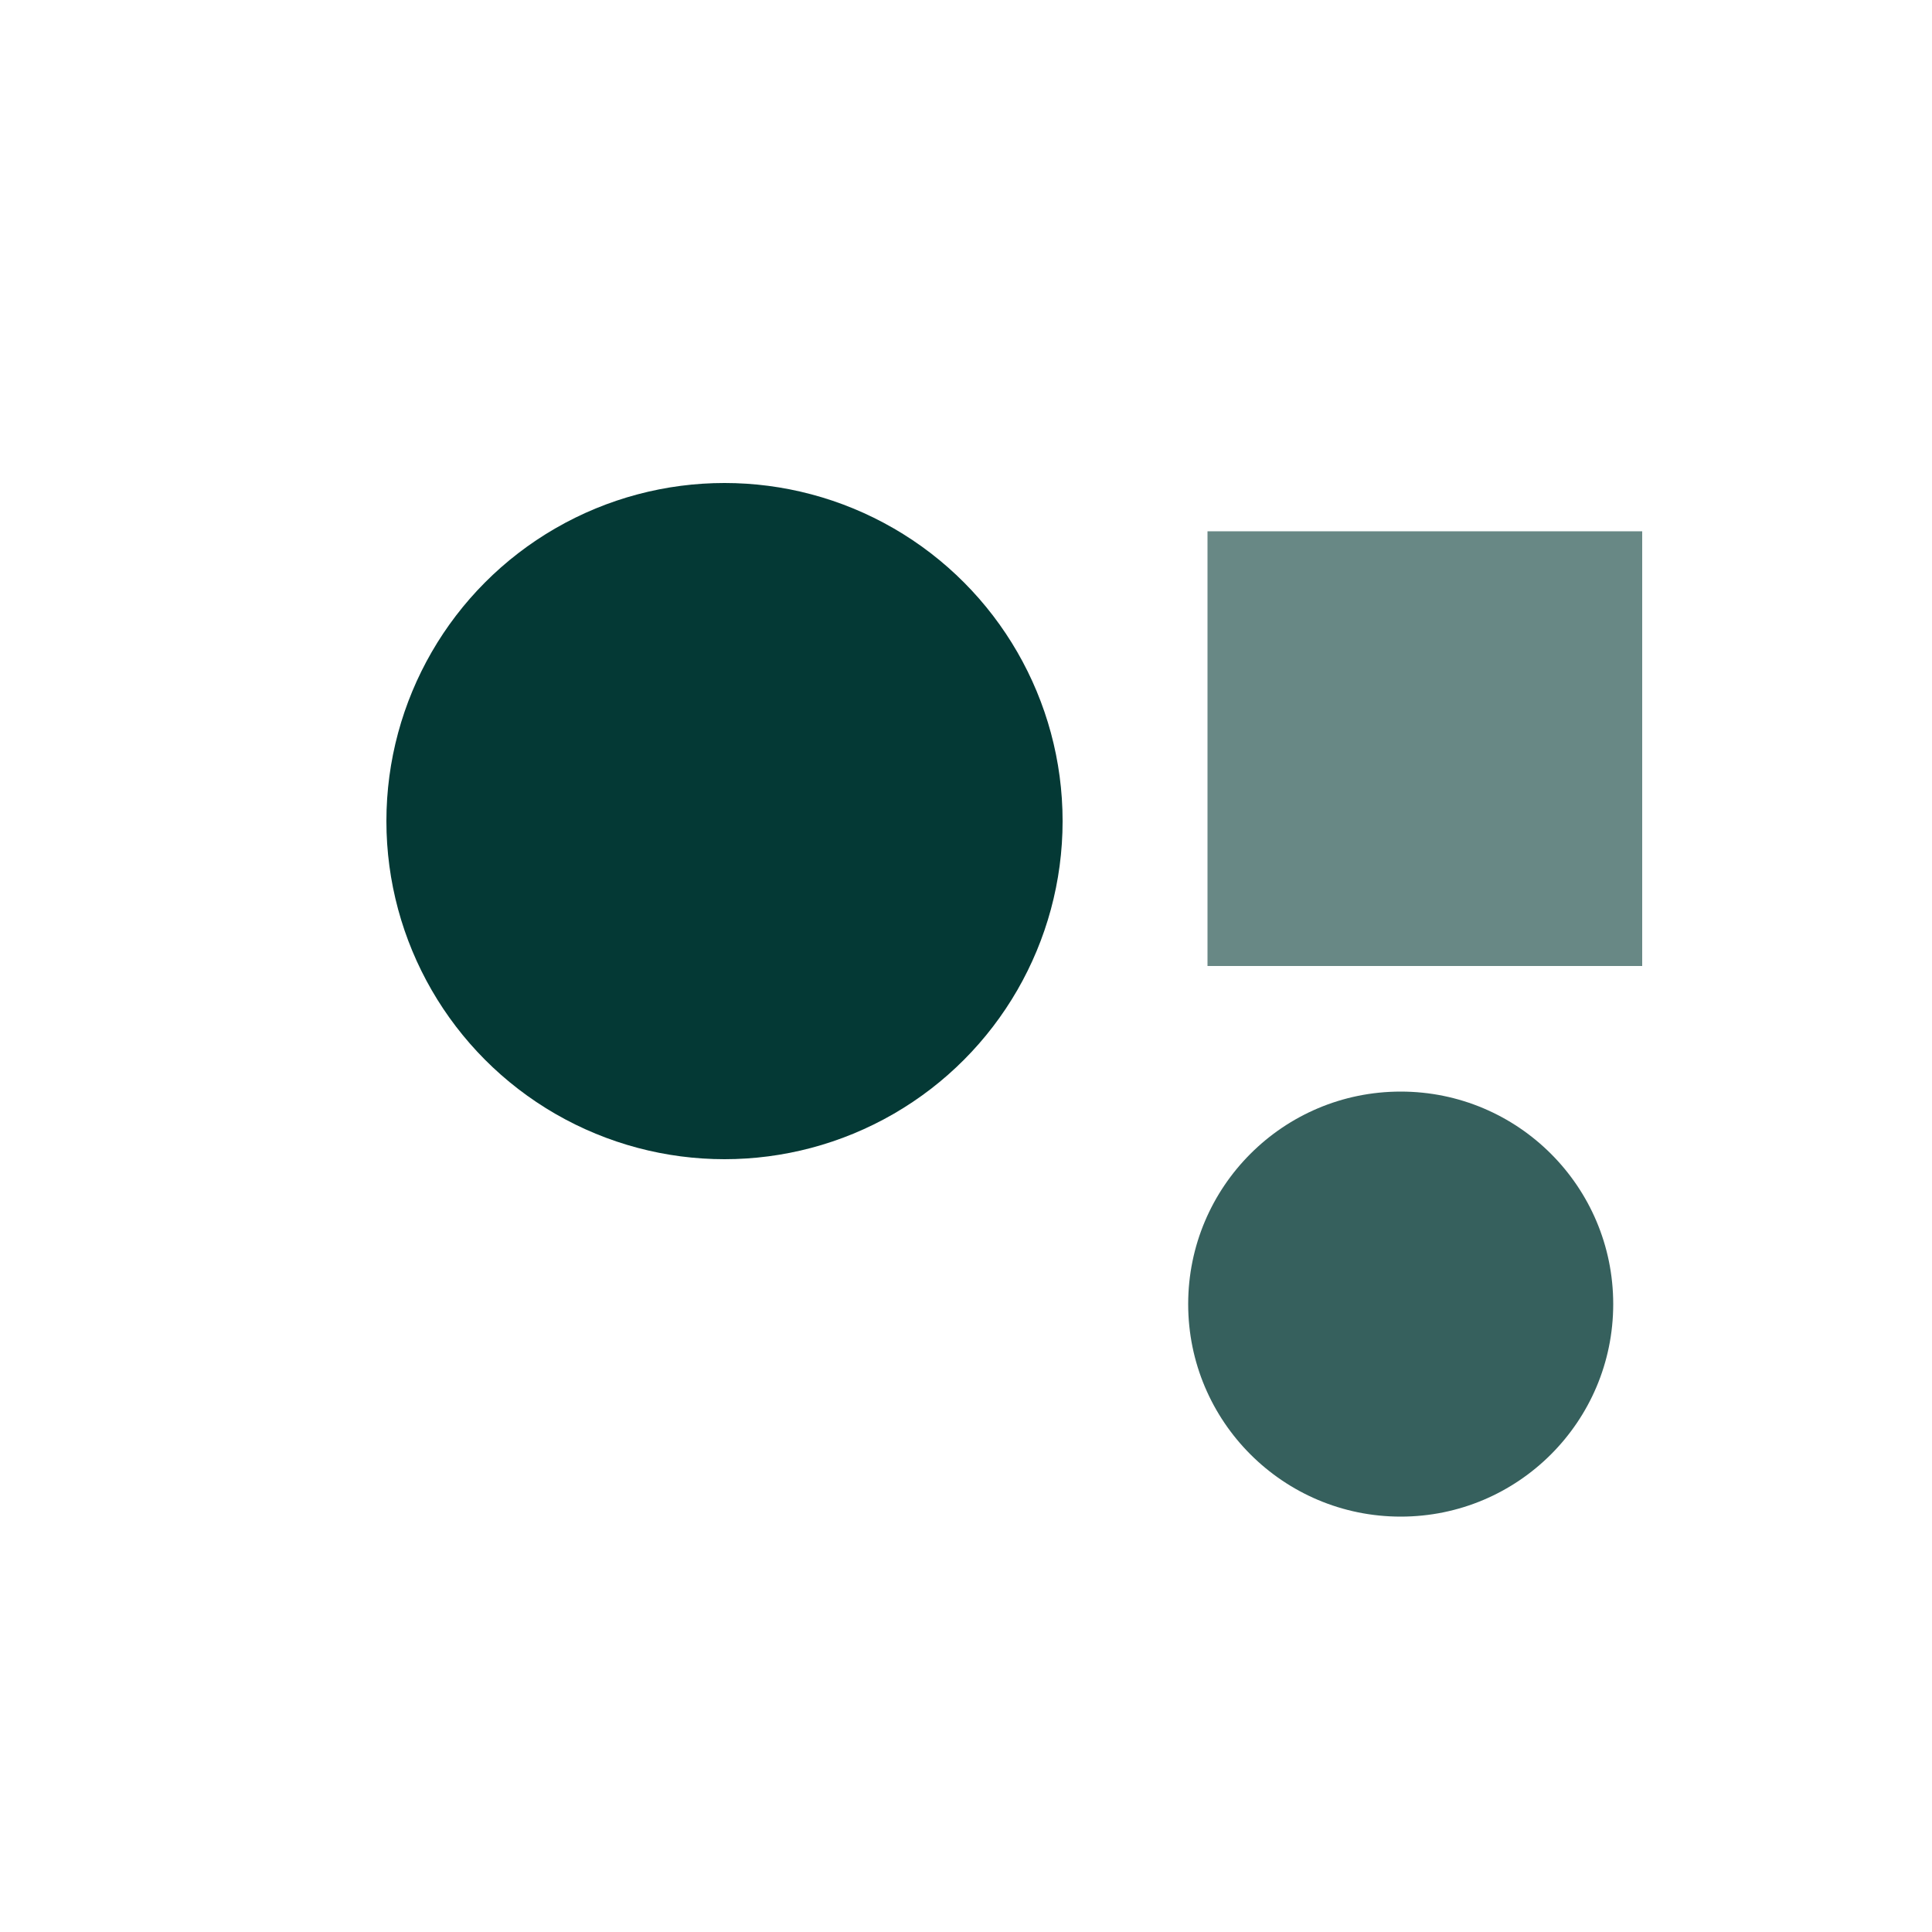
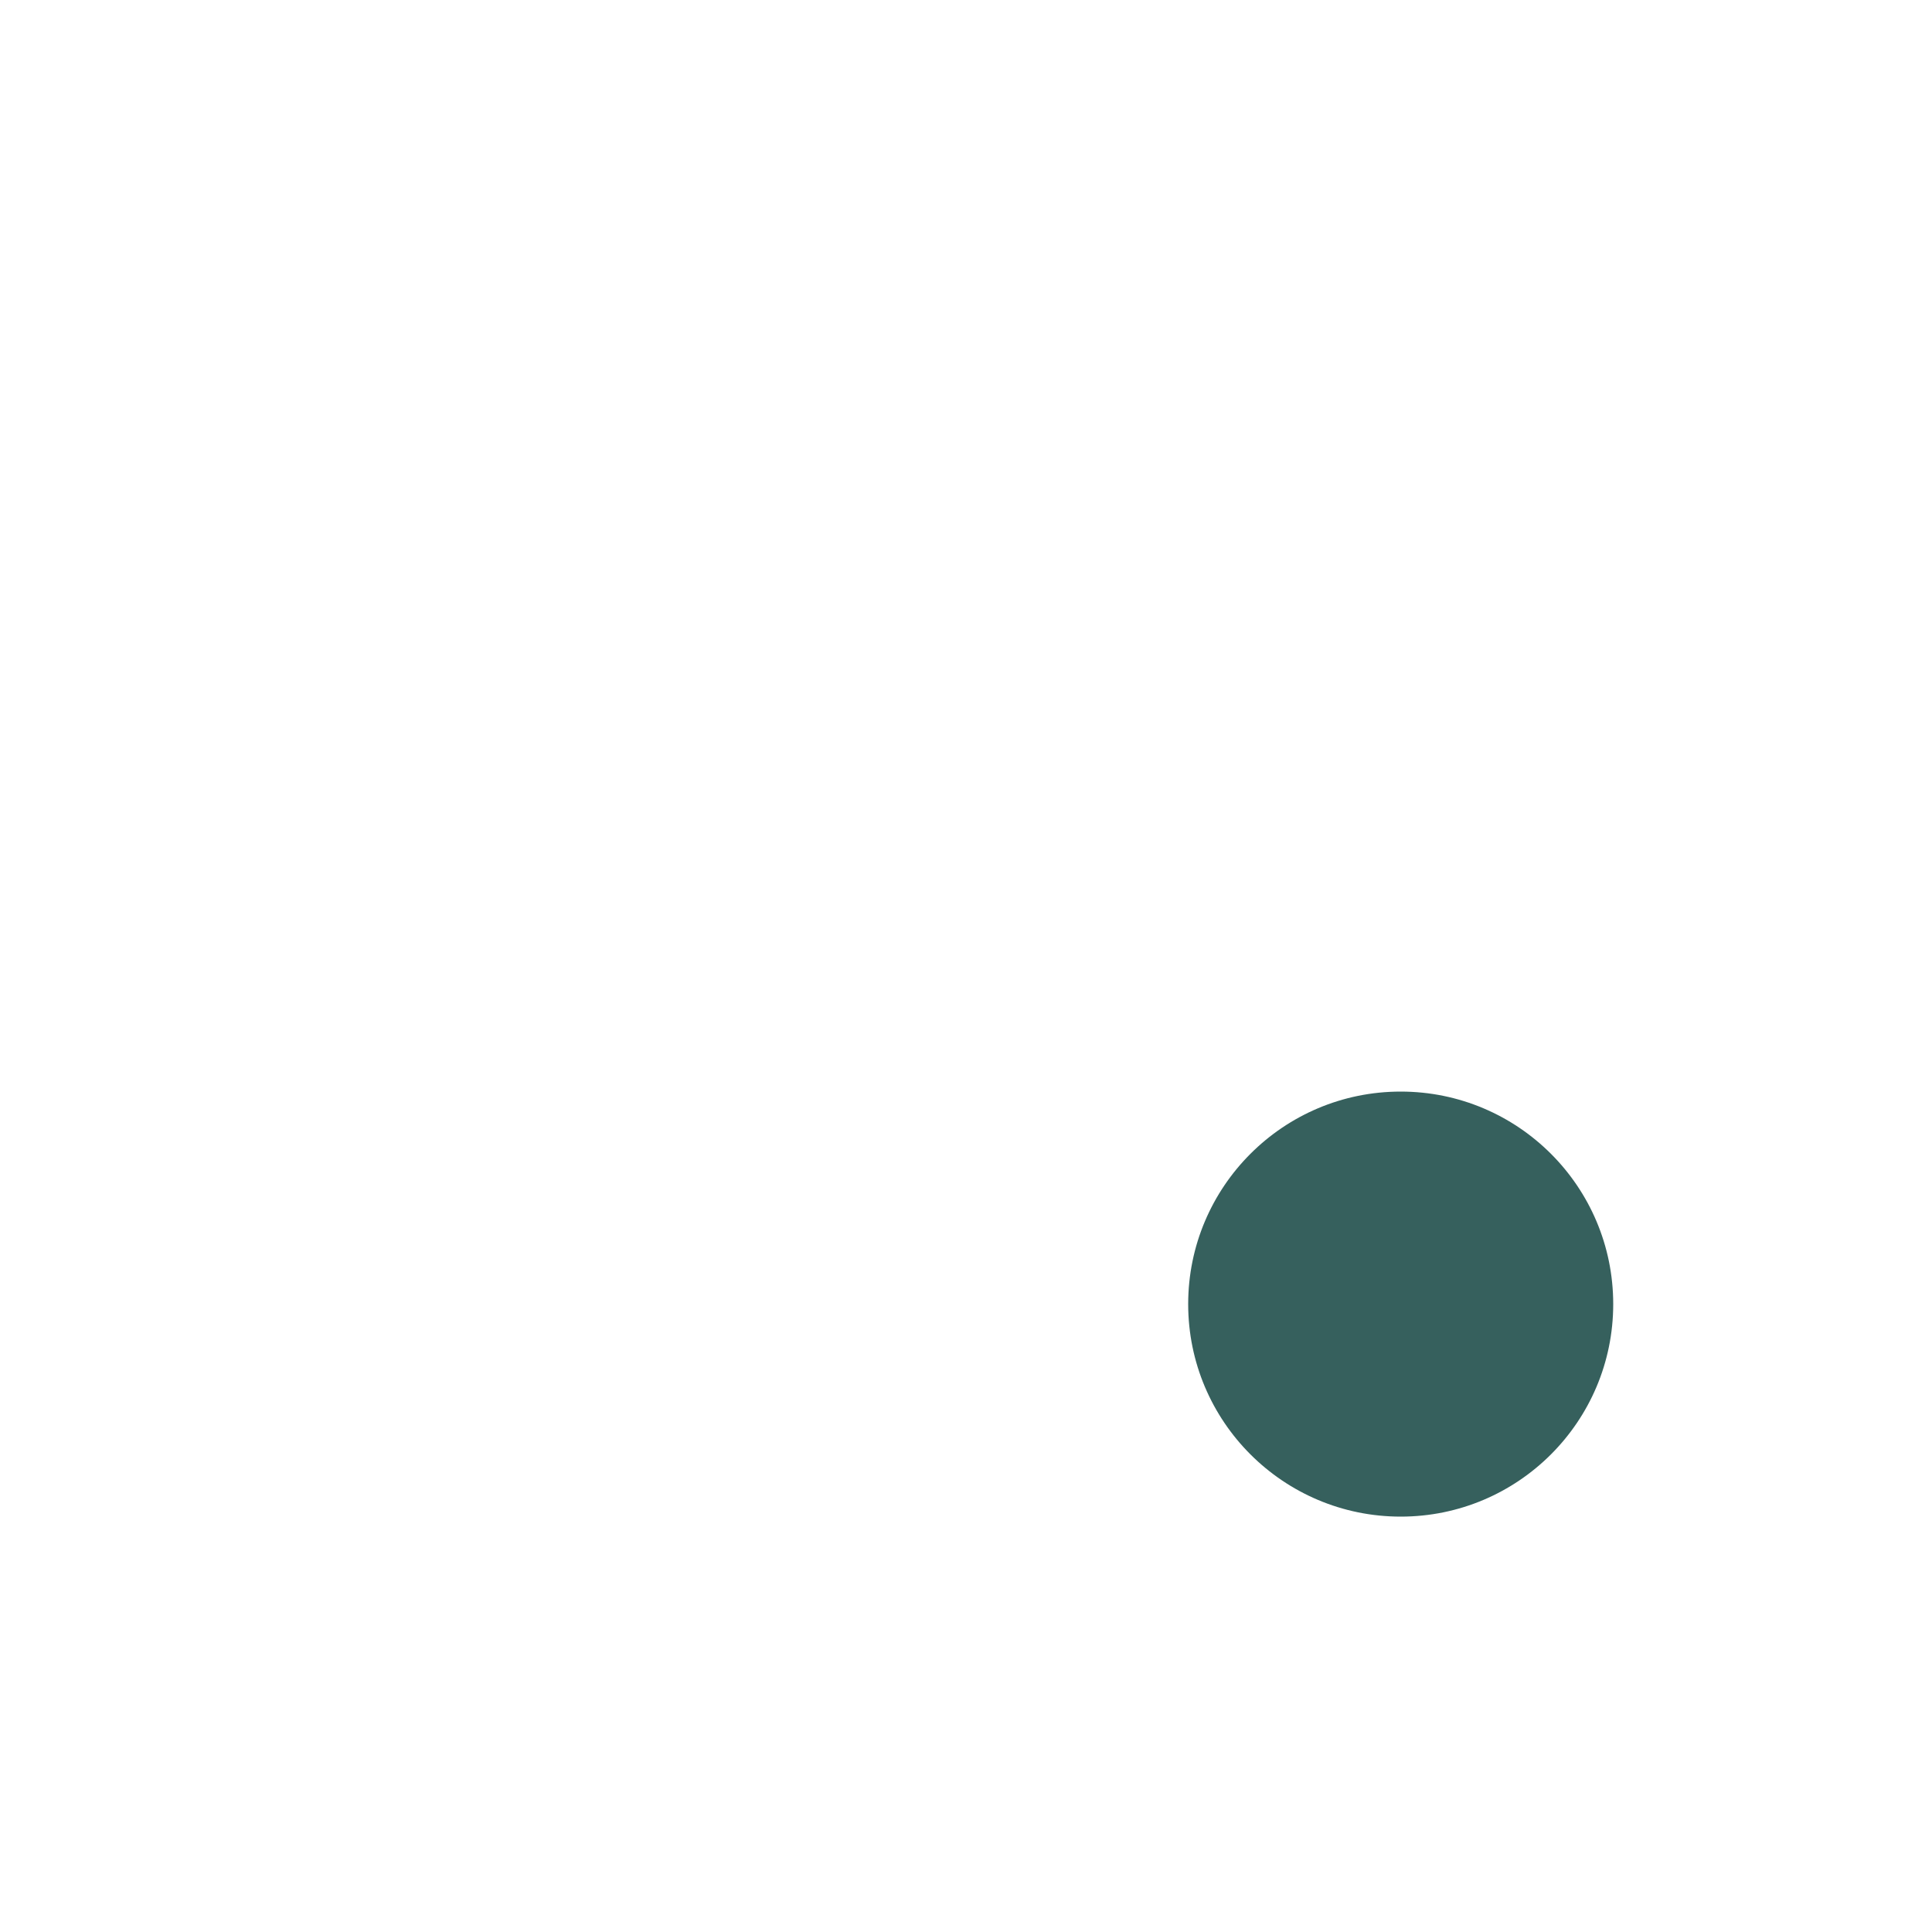
<svg xmlns="http://www.w3.org/2000/svg" viewBox="0 0 200 200">
-   <circle cx="75" cy="85" r="35" fill="rgb(4,57,53)" opacity="1.0" />
-   <rect x="125" y="55" width="45" height="45" fill="rgb(4,57,53)" opacity="0.6" />
  <circle cx="145" cy="135" r="22" fill="rgb(4,57,53)" opacity="0.8" />
</svg>